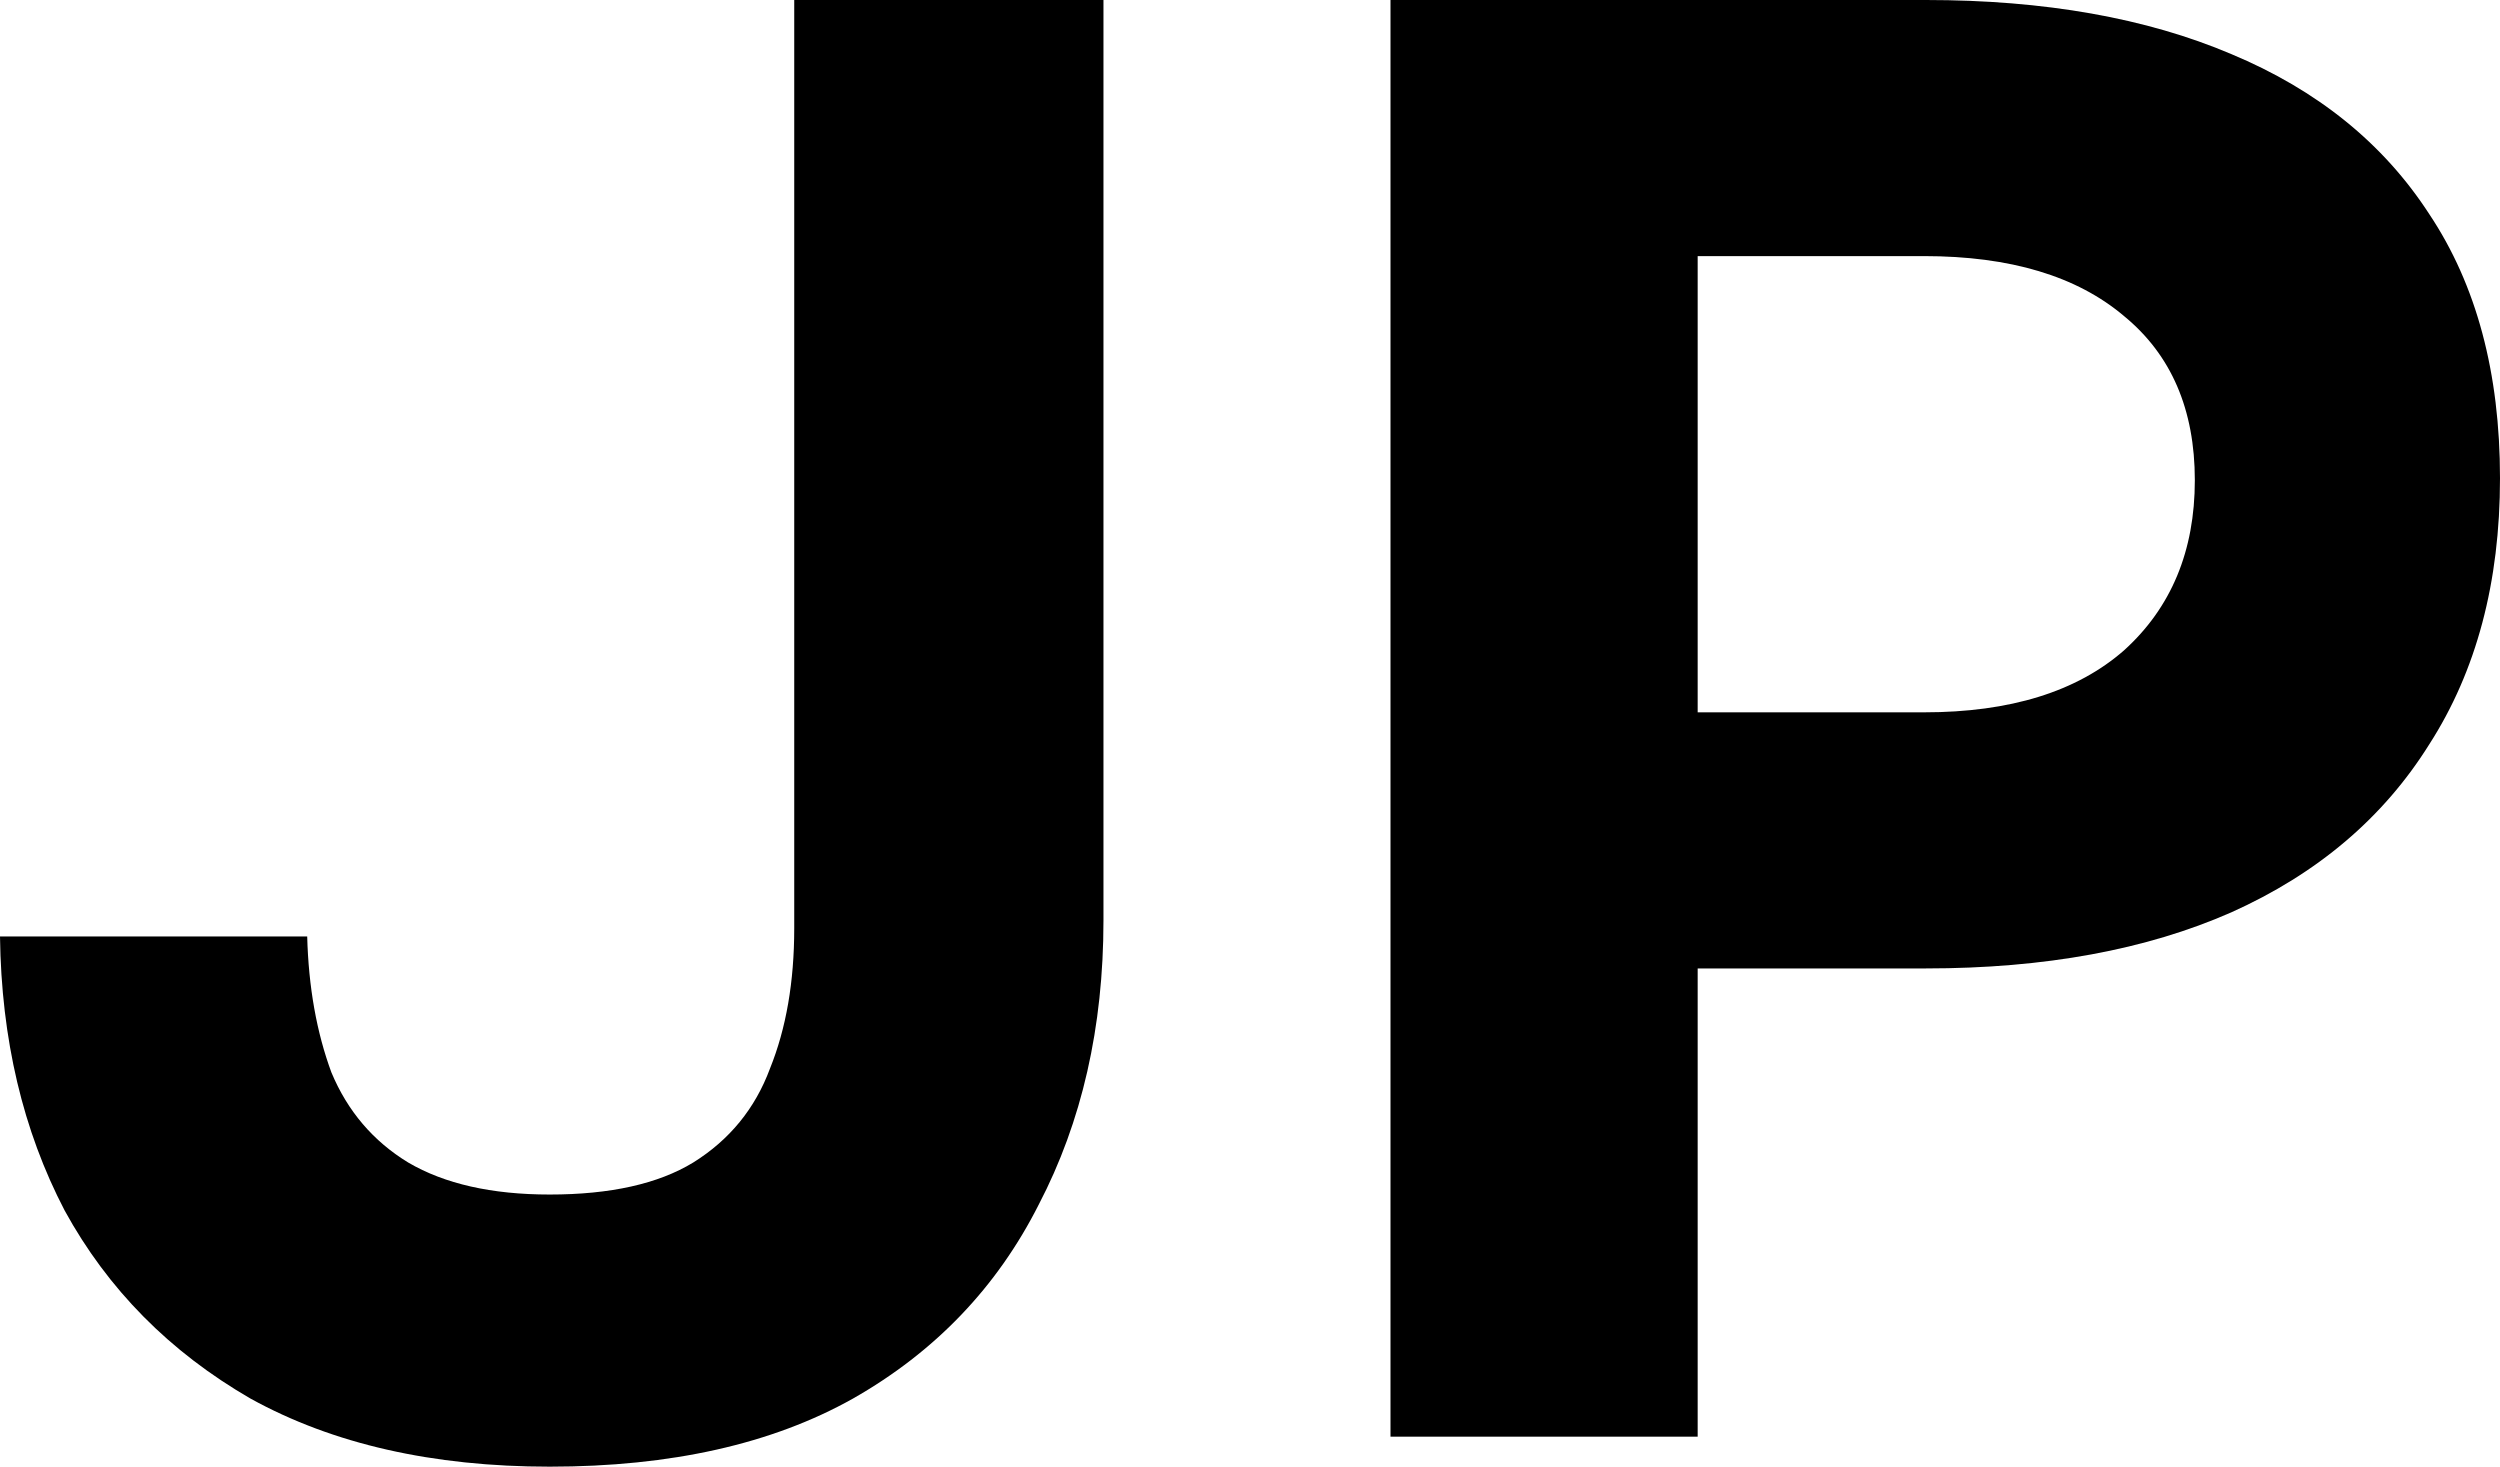
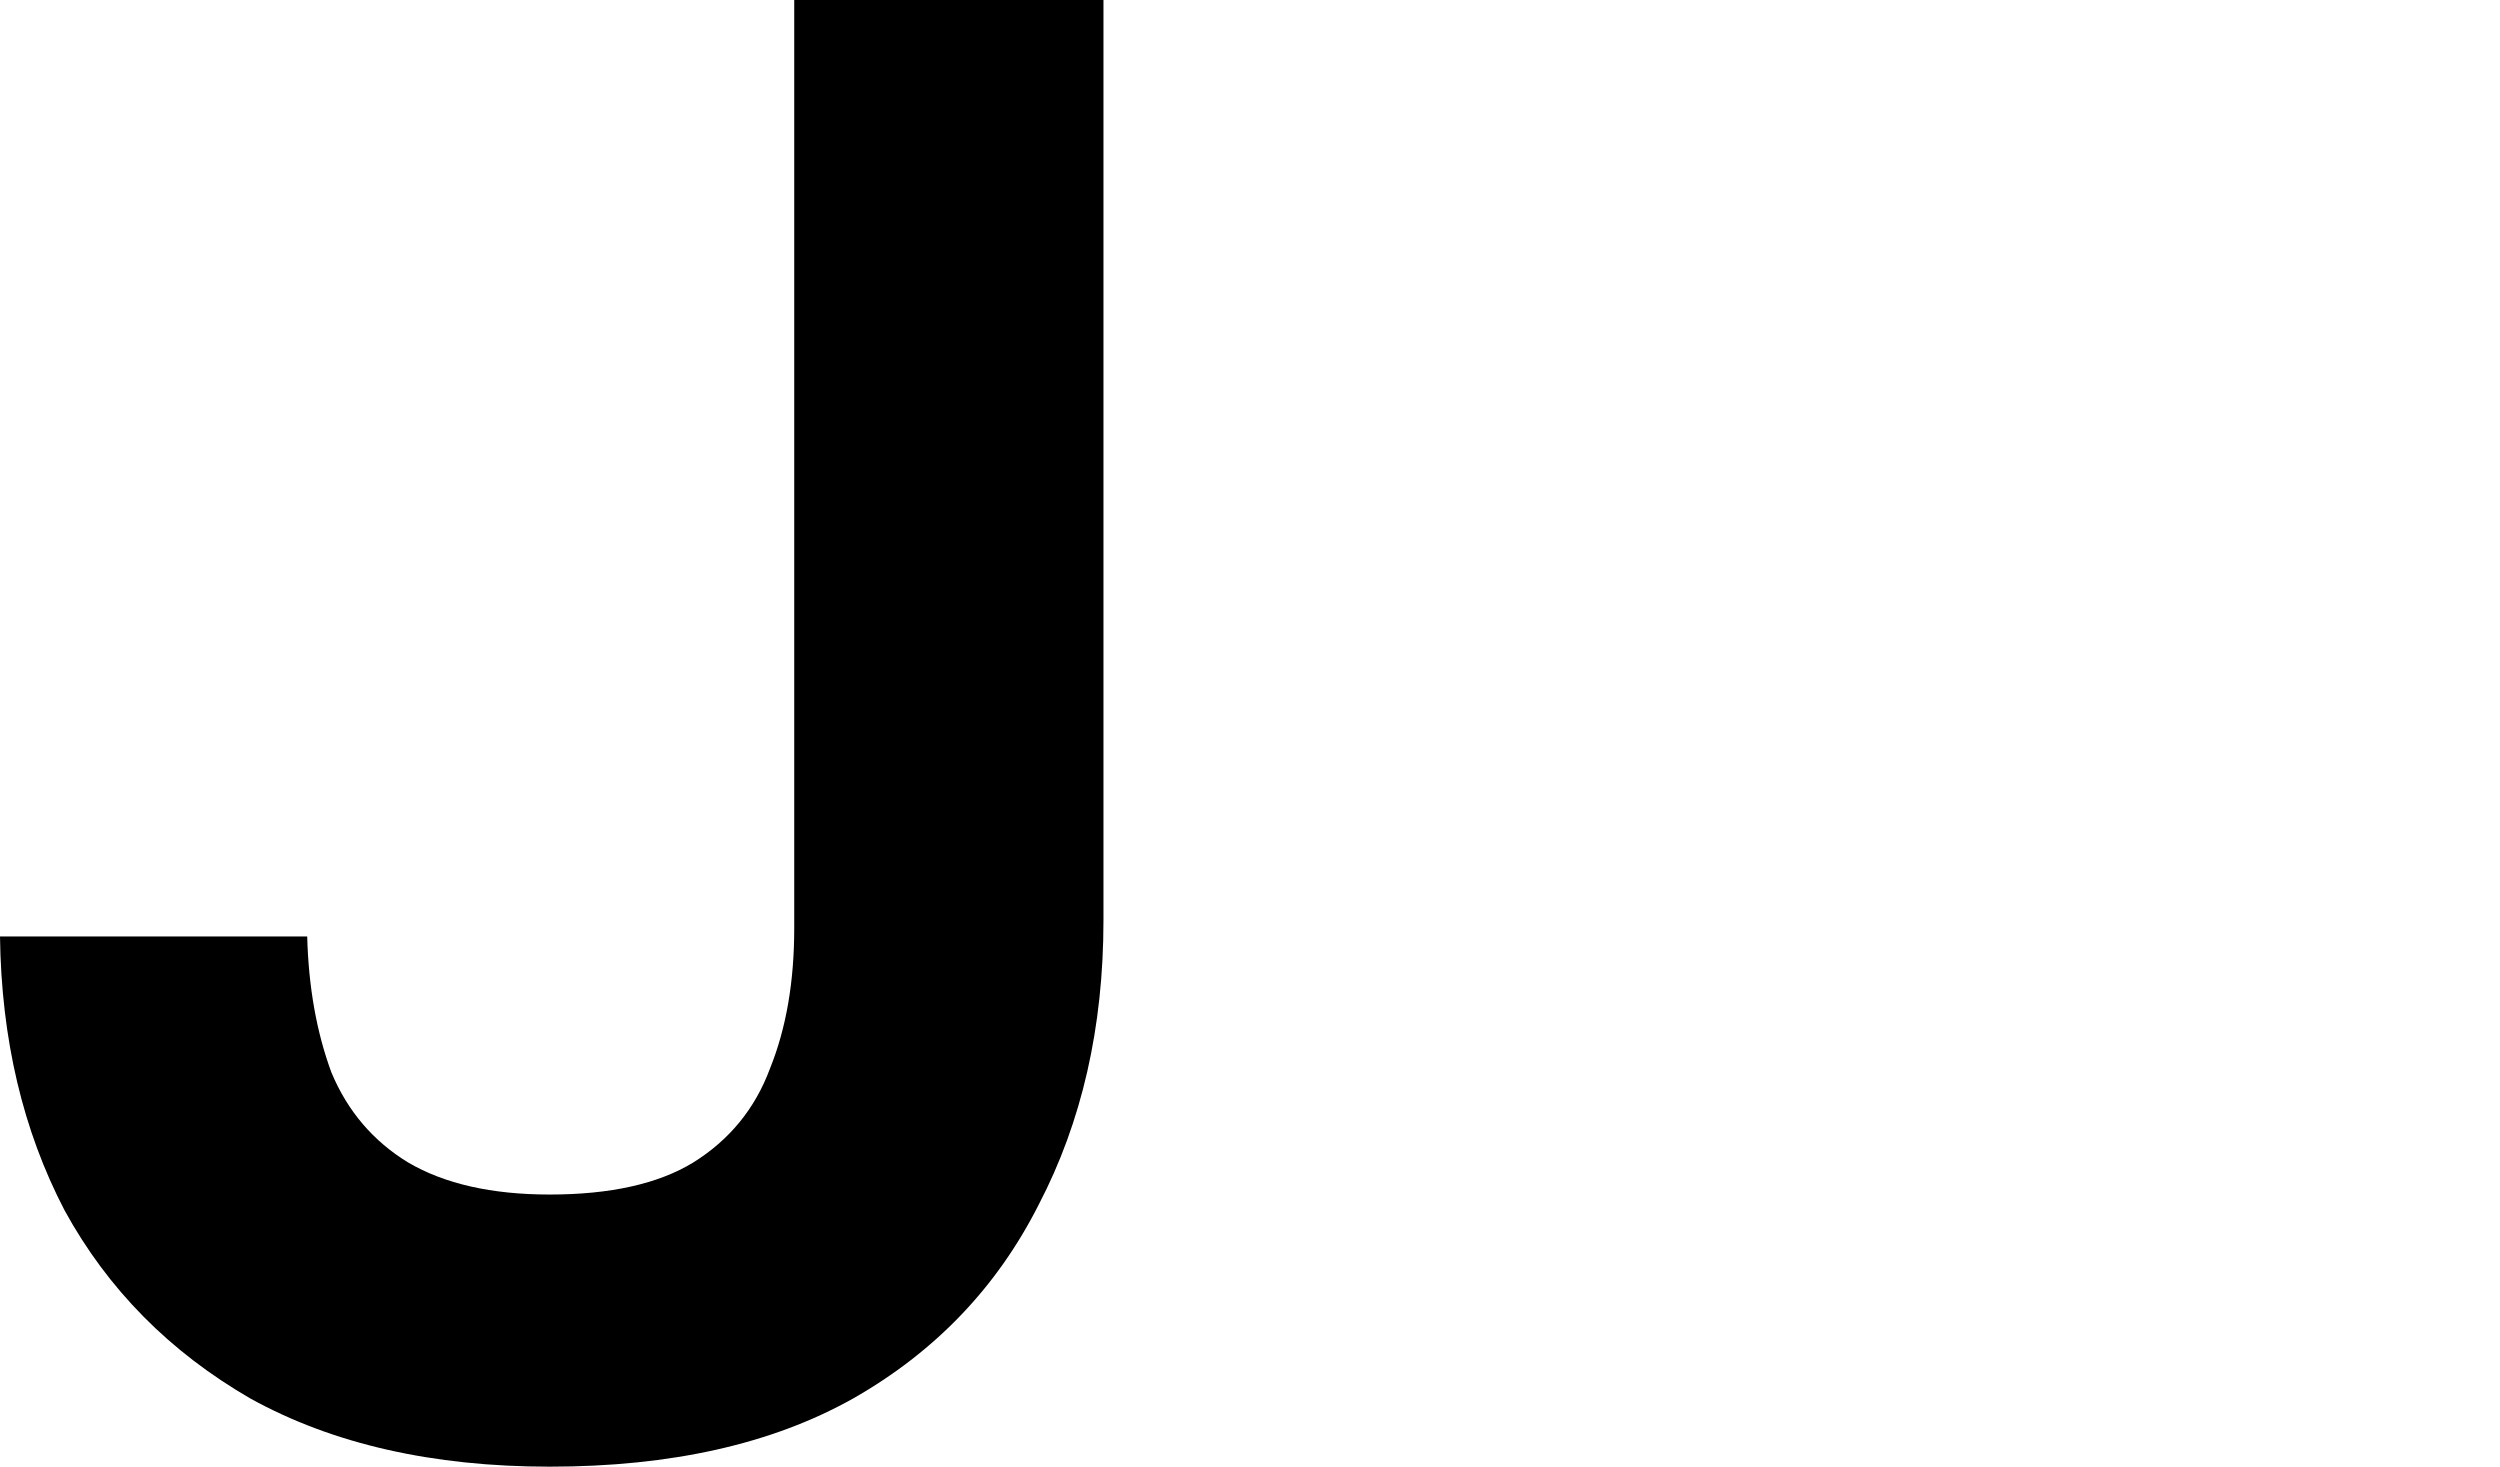
<svg xmlns="http://www.w3.org/2000/svg" width="75" height="44" viewBox="0 0 75 44" fill="none">
-   <path d="M33.104 0V27.613C33.104 30.814 32.457 33.655 31.163 36.136C29.91 38.618 28.051 40.558 25.586 41.959C23.16 43.32 20.129 44 16.491 44C12.975 44 9.984 43.32 7.518 41.959C5.093 40.558 3.234 38.678 1.94 36.316C0.687 33.915 0.04 31.174 0 28.093H9.216C9.256 29.613 9.499 30.974 9.943 32.175C10.428 33.335 11.196 34.236 12.247 34.876C13.338 35.516 14.753 35.836 16.491 35.836C18.31 35.836 19.745 35.516 20.796 34.876C21.887 34.196 22.655 33.255 23.1 32.055C23.585 30.854 23.827 29.453 23.827 27.853V0H33.104Z" fill="black" />
-   <path d="M57.781 29.053H50.93V43.1H41.715V0H57.781C61.338 0 64.39 0.54 66.936 1.621C69.523 2.701 71.504 4.302 72.878 6.423C74.293 8.544 75 11.185 75 14.347C75 17.468 74.293 20.129 72.878 22.33C71.504 24.531 69.523 26.212 66.936 27.372C64.39 28.493 61.338 29.053 57.781 29.053ZM57.721 7.683H50.93V21.37H57.721C60.307 21.37 62.308 20.749 63.723 19.509C65.138 18.228 65.845 16.527 65.845 14.407C65.845 12.286 65.138 10.645 63.723 9.484C62.308 8.284 60.307 7.683 57.721 7.683Z" fill="currentColor" />
+   <path d="M33.104 0V27.613C33.104 30.814 32.457 33.655 31.163 36.136C29.91 38.618 28.051 40.558 25.586 41.959C23.16 43.32 20.129 44 16.491 44C12.975 44 9.984 43.32 7.518 41.959C5.093 40.558 3.234 38.678 1.94 36.316C0.687 33.915 0.04 31.174 0 28.093H9.216C9.256 29.613 9.499 30.974 9.943 32.175C10.428 33.335 11.196 34.236 12.247 34.876C13.338 35.516 14.753 35.836 16.491 35.836C18.31 35.836 19.745 35.516 20.796 34.876C21.887 34.196 22.655 33.255 23.1 32.055C23.585 30.854 23.827 29.453 23.827 27.853V0H33.104" fill="black" />
</svg>